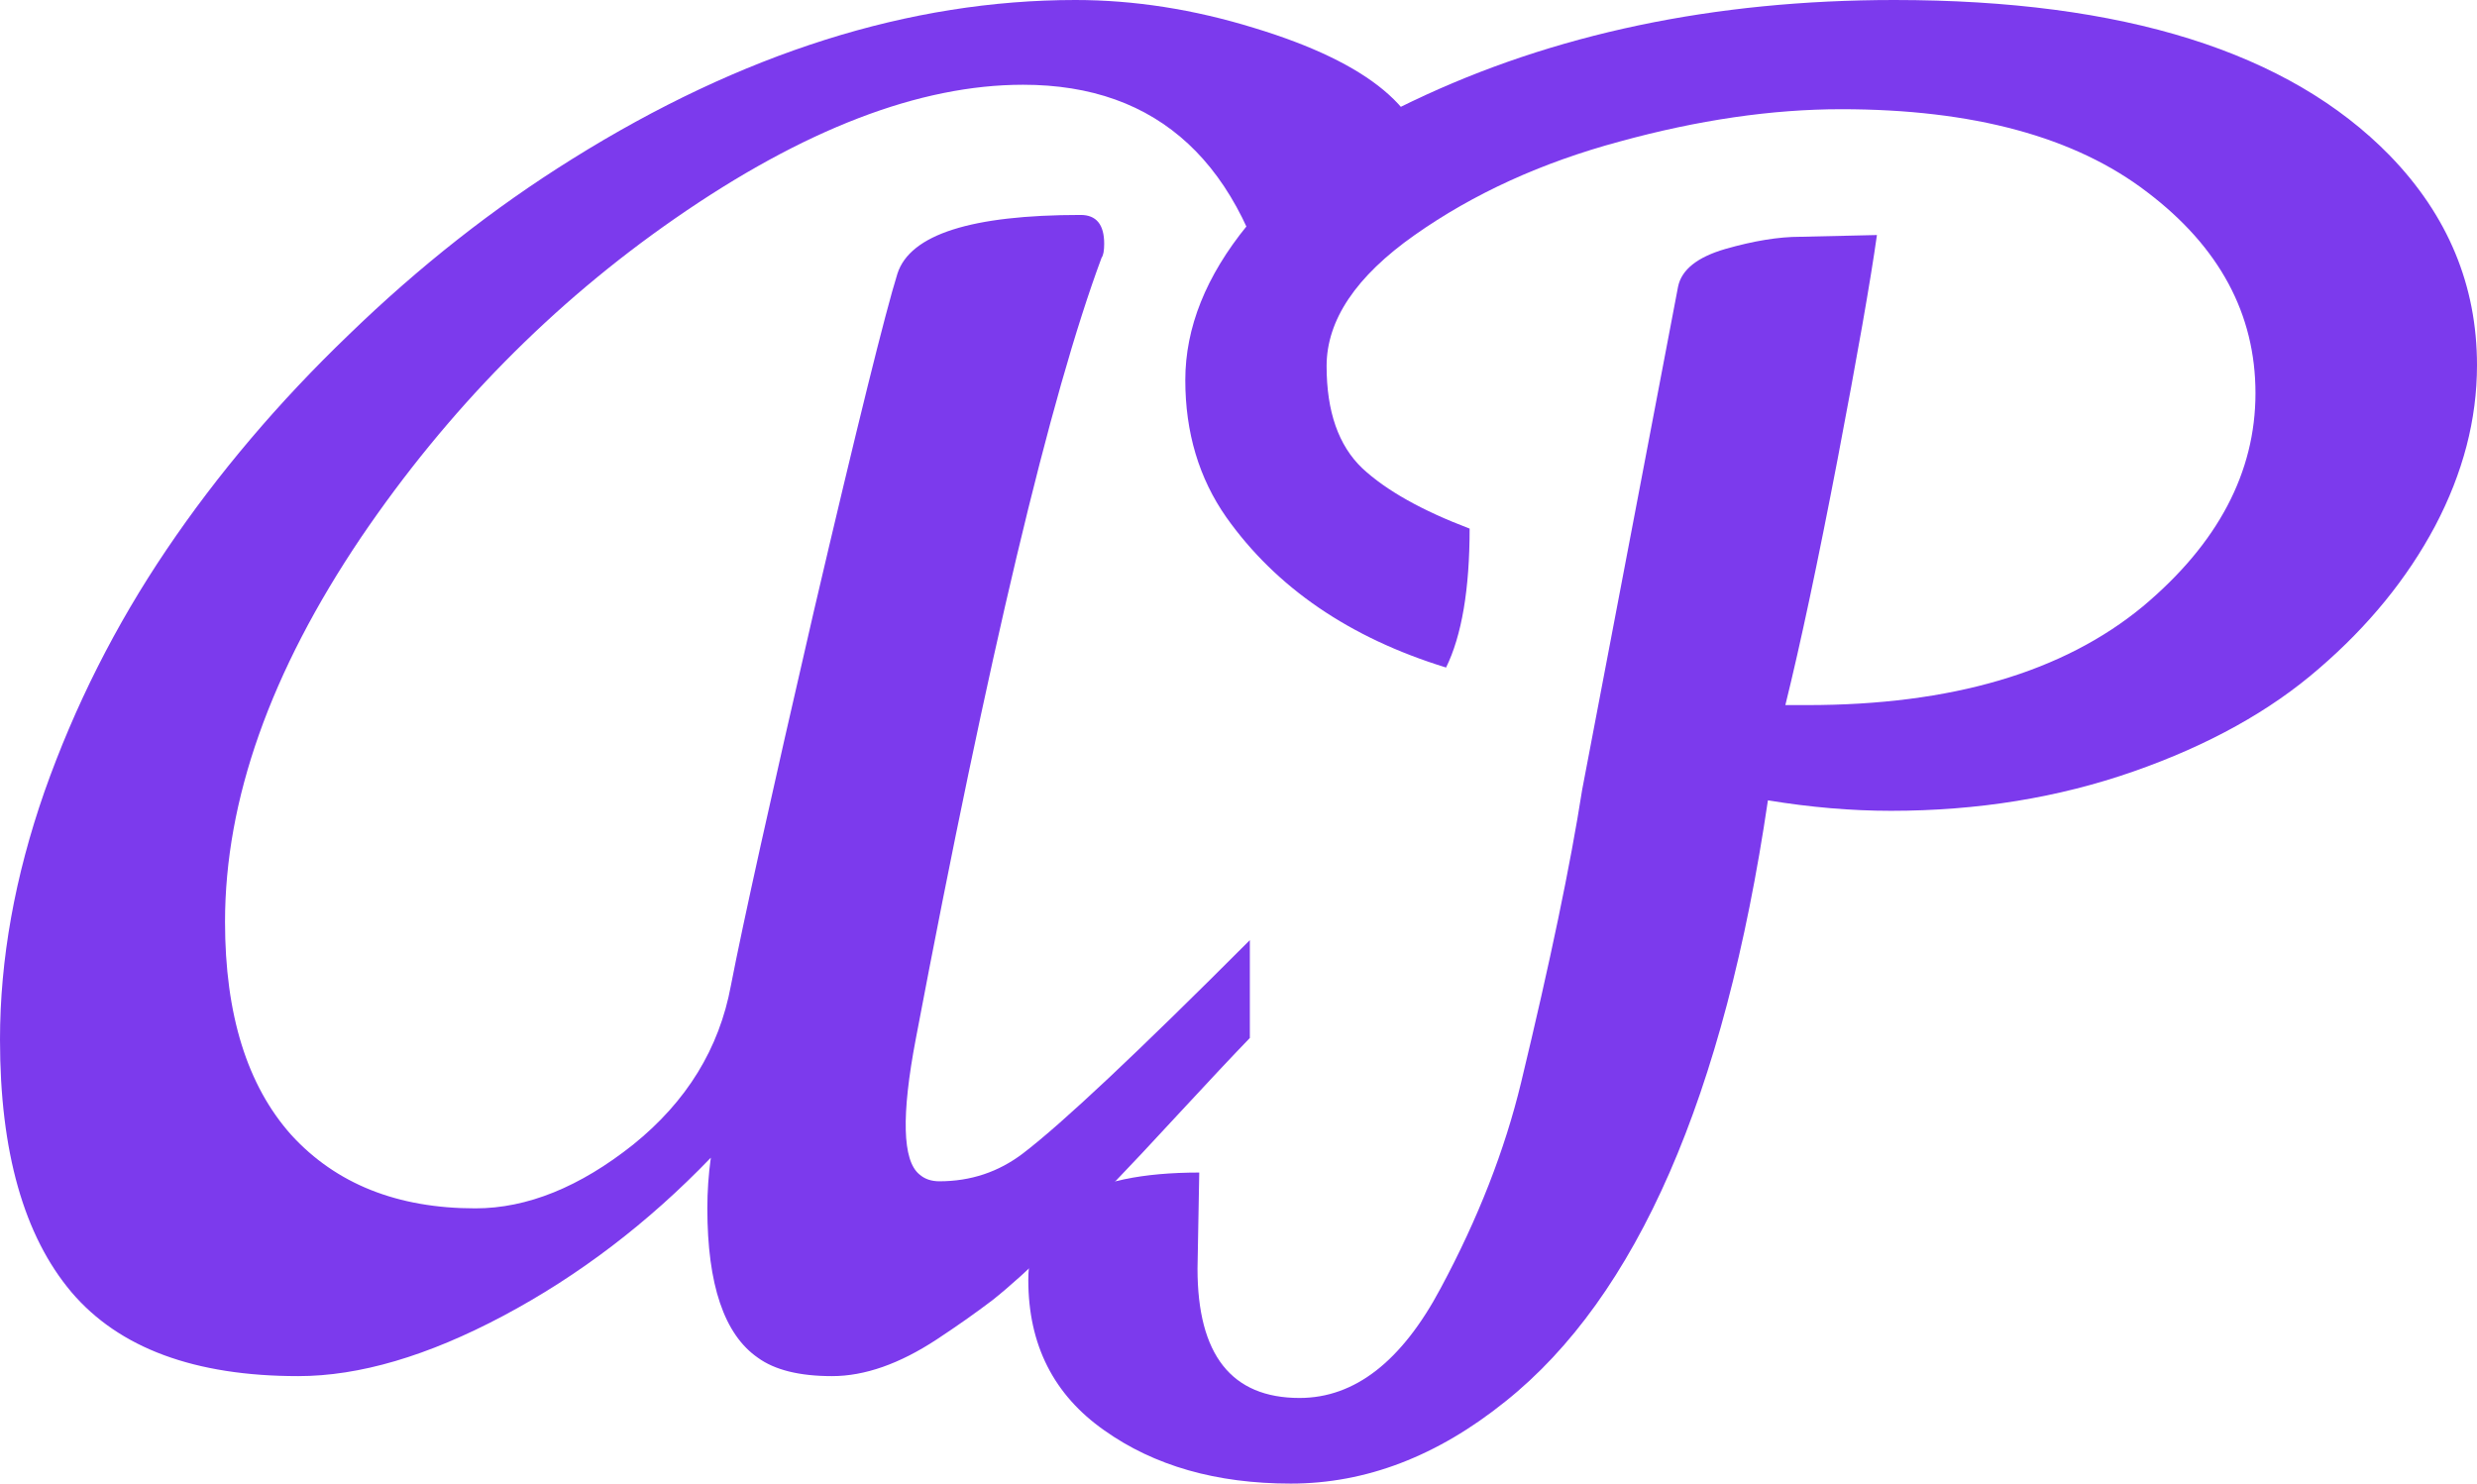
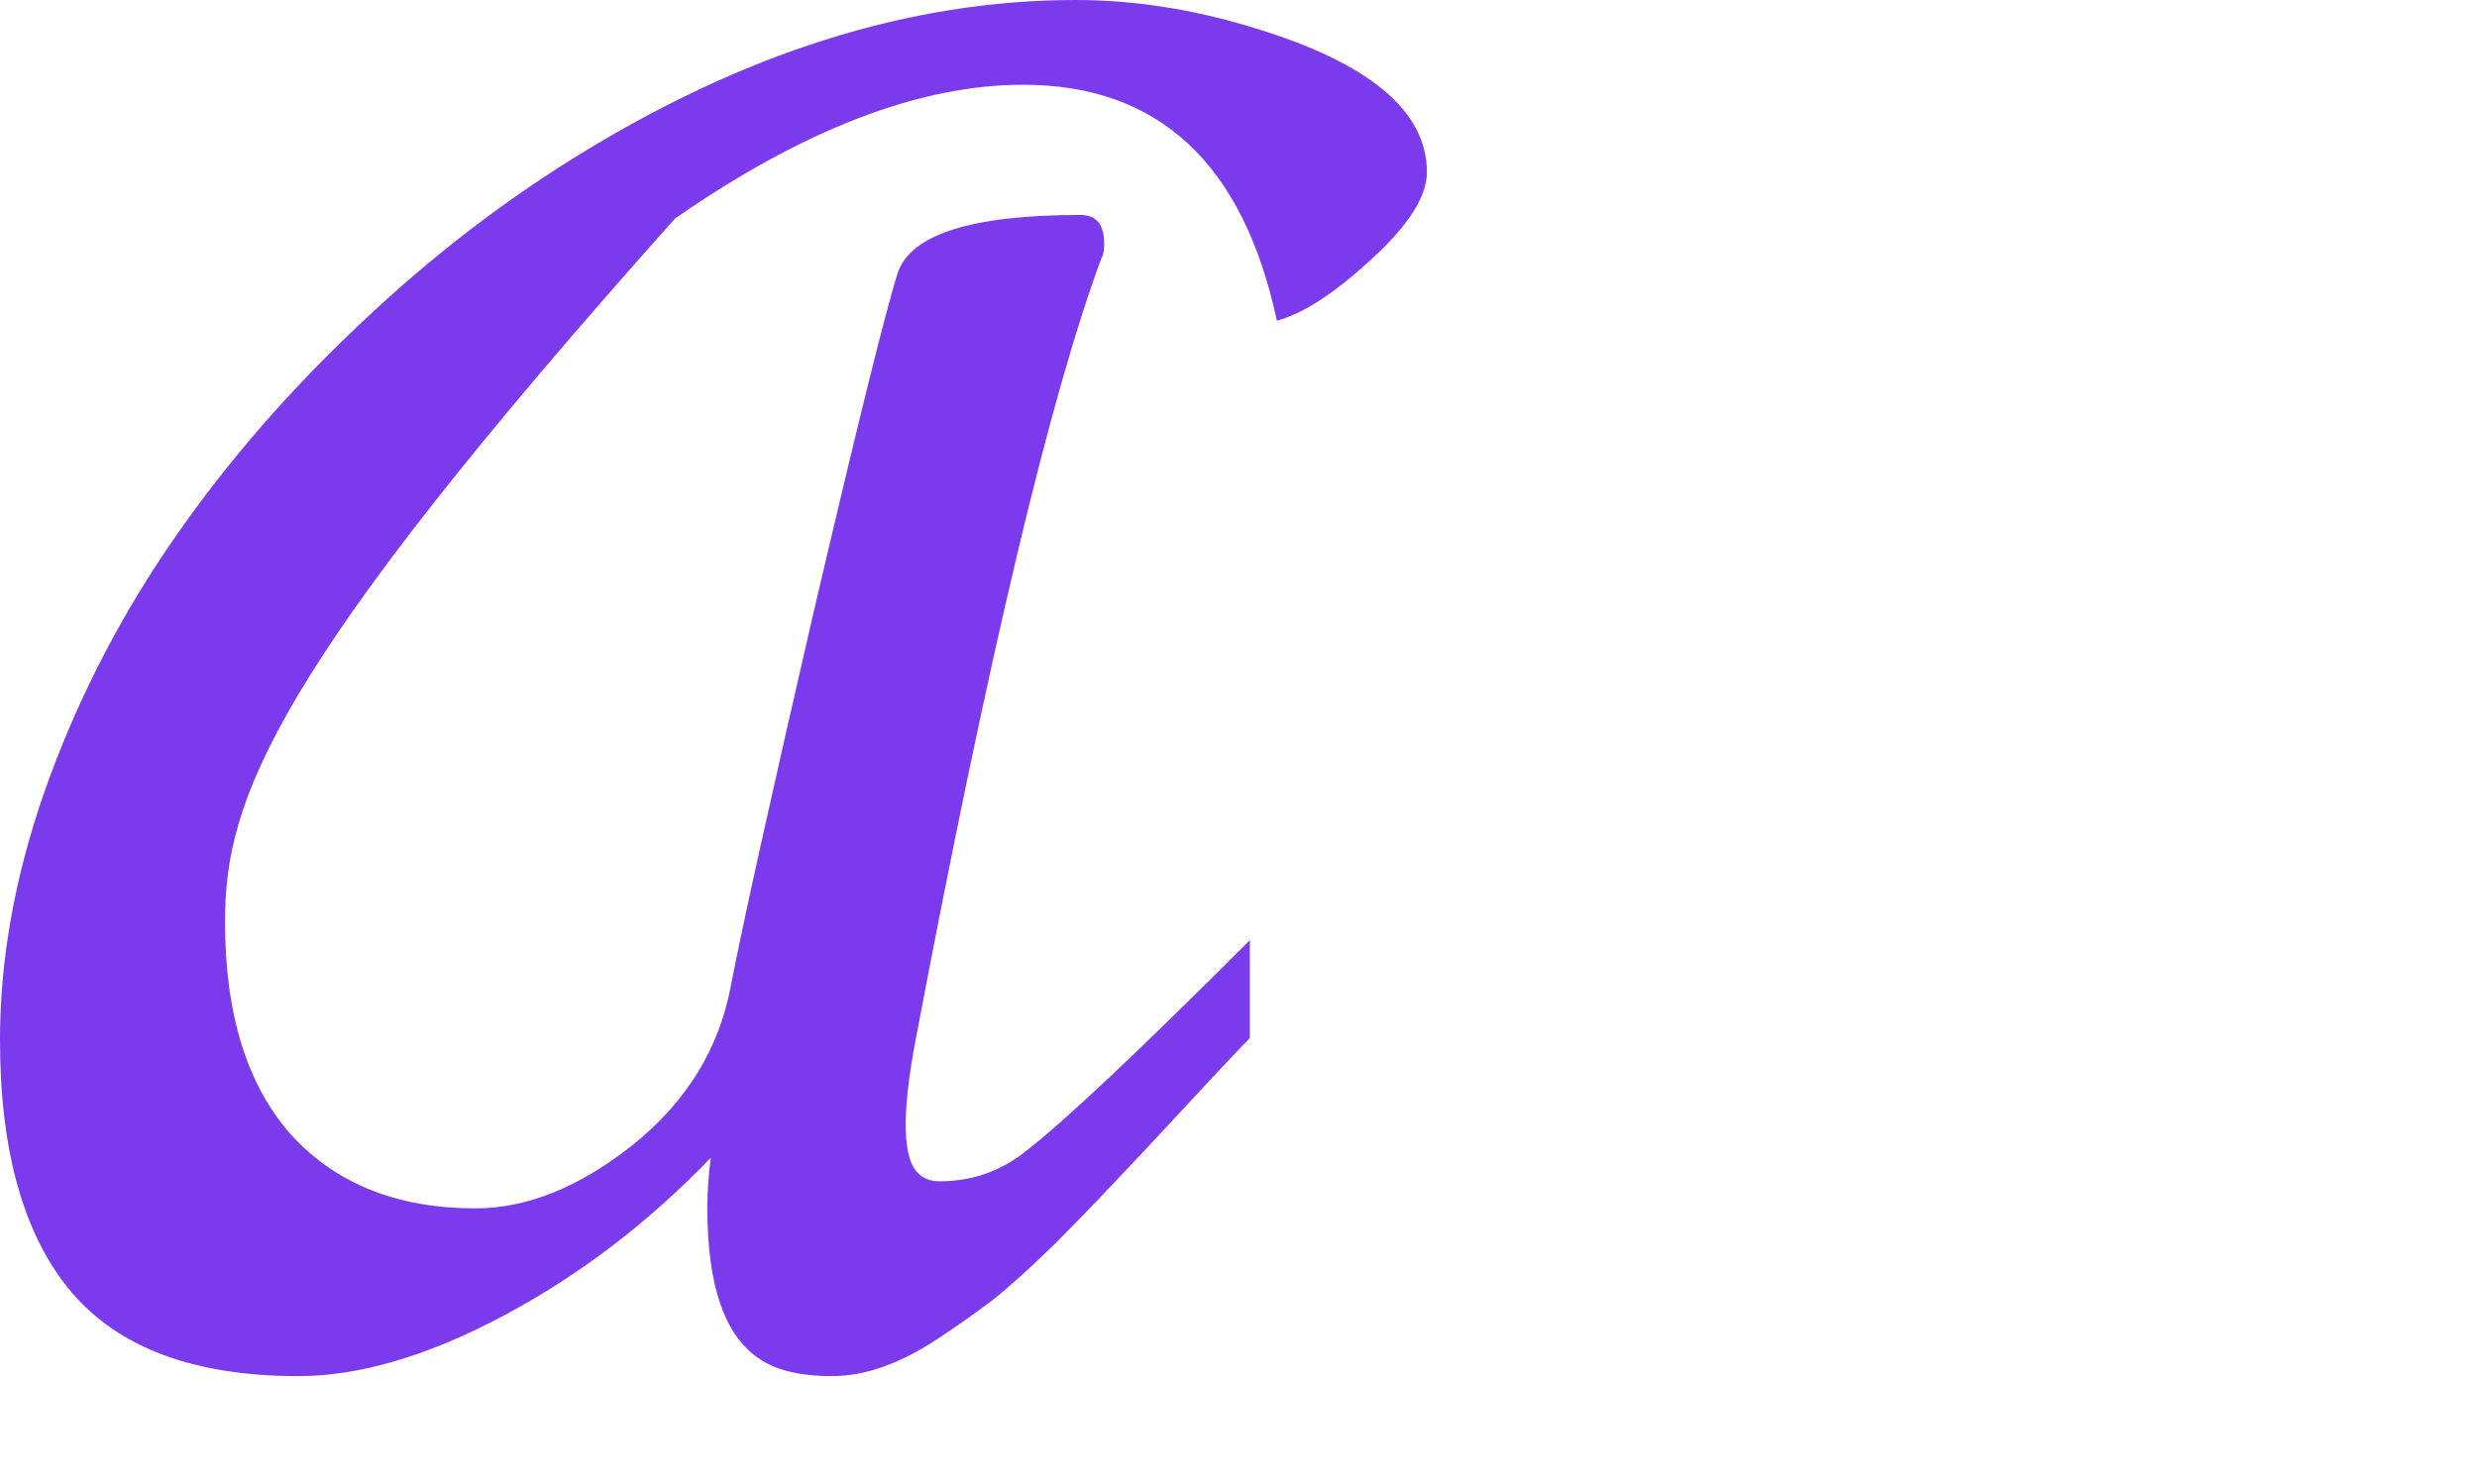
<svg xmlns="http://www.w3.org/2000/svg" class="logo" height="100%" viewBox="0 0 207 124" fill="none">
  <title>Logo</title>
-   <path d="M90.307 17.965C91.619 17.965 92.275 18.768 92.275 20.375C92.275 20.959 92.203 21.348 92.057 21.543C87.781 33.033 82.606 54.795 76.532 86.829C75.317 93.207 75.414 96.98 76.823 98.148C77.261 98.538 77.819 98.733 78.5 98.733C81.124 98.733 83.456 97.954 85.497 96.396C88.752 93.913 95.069 87.973 104.448 78.577V86.756C102.99 88.265 101.046 90.335 98.617 92.963C96.236 95.544 94.365 97.54 93.004 98.952C91.692 100.364 90.04 102.068 88.048 104.064C86.056 106.011 84.355 107.545 82.946 108.664C81.537 109.735 79.982 110.831 78.281 111.951C75.171 113.995 72.256 115.018 69.534 115.018C66.813 115.018 64.748 114.506 63.339 113.484C60.521 111.537 59.112 107.374 59.112 100.996C59.112 99.585 59.209 98.173 59.403 96.761C54.155 102.214 48.373 106.62 42.056 109.979C35.739 113.338 30.03 115.018 24.927 115.018C16.278 115.018 9.961 112.681 5.977 108.007C1.992 103.285 0 96.25 0 86.902C0 80.184 1.239 73.27 3.717 66.162C6.244 59.006 9.645 52.263 13.921 45.934C18.198 39.605 23.275 33.617 29.155 27.969C35.035 22.273 41.254 17.38 47.814 13.291C62.003 4.43 76.022 0 89.87 0C94.778 0 99.758 0.779 104.812 2.337C114.433 5.258 119.244 9.274 119.244 14.386C119.244 16.431 117.689 18.865 114.579 21.689C111.518 24.513 108.894 26.217 106.707 26.801C103.889 13.656 96.819 7.084 85.497 7.084C76.847 7.084 67.153 10.808 56.415 18.257C46.162 25.365 37.416 34.25 30.175 44.912C22.595 56.158 18.805 66.868 18.805 77.044C18.805 84.784 20.651 90.724 24.344 94.862C28.086 98.952 33.212 100.996 39.724 100.996C44.048 100.996 48.446 99.219 52.916 95.665C57.387 92.063 60.108 87.632 61.08 82.375C62.1 77.117 64.408 66.698 68.004 51.119C71.648 35.54 73.981 26.119 75.001 22.858C76.07 19.596 81.172 17.965 90.307 17.965Z" fill="#7C3AED" />
-   <path d="M100.22 98.002L100.074 106.035C100.074 113.241 102.917 116.843 108.602 116.843C113.218 116.843 117.154 113.776 120.41 107.642C123.52 101.848 125.755 96.128 127.115 90.481C129.545 80.403 131.246 72.248 132.218 66.016L140.235 23.953C140.527 22.541 141.839 21.494 144.171 20.813C146.552 20.131 148.642 19.79 150.439 19.79L156.854 19.644C156.319 23.442 155.226 29.673 153.574 38.339C151.921 46.956 150.464 53.821 149.2 58.933H151.023C163.073 58.933 172.427 56.182 179.084 50.681C185.352 45.423 188.487 39.483 188.487 32.862C188.487 26.241 185.474 20.642 179.449 16.066C173.423 11.441 164.895 9.128 153.865 9.128C148.083 9.128 141.912 10.029 135.352 11.83C128.84 13.583 123.131 16.188 118.223 19.644C113.315 23.101 110.862 26.752 110.862 30.598C110.862 34.396 111.858 37.244 113.85 39.142C115.842 40.992 118.831 42.672 122.815 44.181C122.815 49.245 122.159 53.115 120.847 55.793C112.781 53.31 106.658 49.123 102.48 43.232C100.196 39.97 99.054 36.148 99.054 31.767C99.054 27.385 100.779 23.077 104.229 18.841C107.727 14.605 112.319 11.149 118.005 8.471C129.812 2.824 143.248 0 158.311 0C177.456 0 191.256 4.333 199.711 12.999C204.57 18.013 207 23.855 207 30.525C207 35.053 205.834 39.532 203.501 43.962C201.169 48.344 197.938 52.312 193.807 55.866C189.726 59.42 184.551 62.292 178.282 64.483C172.014 66.674 165.26 67.769 158.02 67.769C154.715 67.769 151.29 67.477 147.743 66.893C144.098 91.625 136.785 108.372 125.804 117.135C120.118 121.712 114.142 124 107.873 124C101.654 124 96.454 122.515 92.275 119.545C88.048 116.576 85.934 112.389 85.934 106.985C85.934 100.996 90.696 98.002 100.22 98.002Z" fill="#7C3AED" />
+   <path d="M90.307 17.965C91.619 17.965 92.275 18.768 92.275 20.375C92.275 20.959 92.203 21.348 92.057 21.543C87.781 33.033 82.606 54.795 76.532 86.829C75.317 93.207 75.414 96.98 76.823 98.148C77.261 98.538 77.819 98.733 78.5 98.733C81.124 98.733 83.456 97.954 85.497 96.396C88.752 93.913 95.069 87.973 104.448 78.577V86.756C102.99 88.265 101.046 90.335 98.617 92.963C96.236 95.544 94.365 97.54 93.004 98.952C91.692 100.364 90.04 102.068 88.048 104.064C86.056 106.011 84.355 107.545 82.946 108.664C81.537 109.735 79.982 110.831 78.281 111.951C75.171 113.995 72.256 115.018 69.534 115.018C66.813 115.018 64.748 114.506 63.339 113.484C60.521 111.537 59.112 107.374 59.112 100.996C59.112 99.585 59.209 98.173 59.403 96.761C54.155 102.214 48.373 106.62 42.056 109.979C35.739 113.338 30.03 115.018 24.927 115.018C16.278 115.018 9.961 112.681 5.977 108.007C1.992 103.285 0 96.25 0 86.902C0 80.184 1.239 73.27 3.717 66.162C6.244 59.006 9.645 52.263 13.921 45.934C18.198 39.605 23.275 33.617 29.155 27.969C35.035 22.273 41.254 17.38 47.814 13.291C62.003 4.43 76.022 0 89.87 0C94.778 0 99.758 0.779 104.812 2.337C114.433 5.258 119.244 9.274 119.244 14.386C119.244 16.431 117.689 18.865 114.579 21.689C111.518 24.513 108.894 26.217 106.707 26.801C103.889 13.656 96.819 7.084 85.497 7.084C76.847 7.084 67.153 10.808 56.415 18.257C22.595 56.158 18.805 66.868 18.805 77.044C18.805 84.784 20.651 90.724 24.344 94.862C28.086 98.952 33.212 100.996 39.724 100.996C44.048 100.996 48.446 99.219 52.916 95.665C57.387 92.063 60.108 87.632 61.08 82.375C62.1 77.117 64.408 66.698 68.004 51.119C71.648 35.54 73.981 26.119 75.001 22.858C76.07 19.596 81.172 17.965 90.307 17.965Z" fill="#7C3AED" />
</svg>